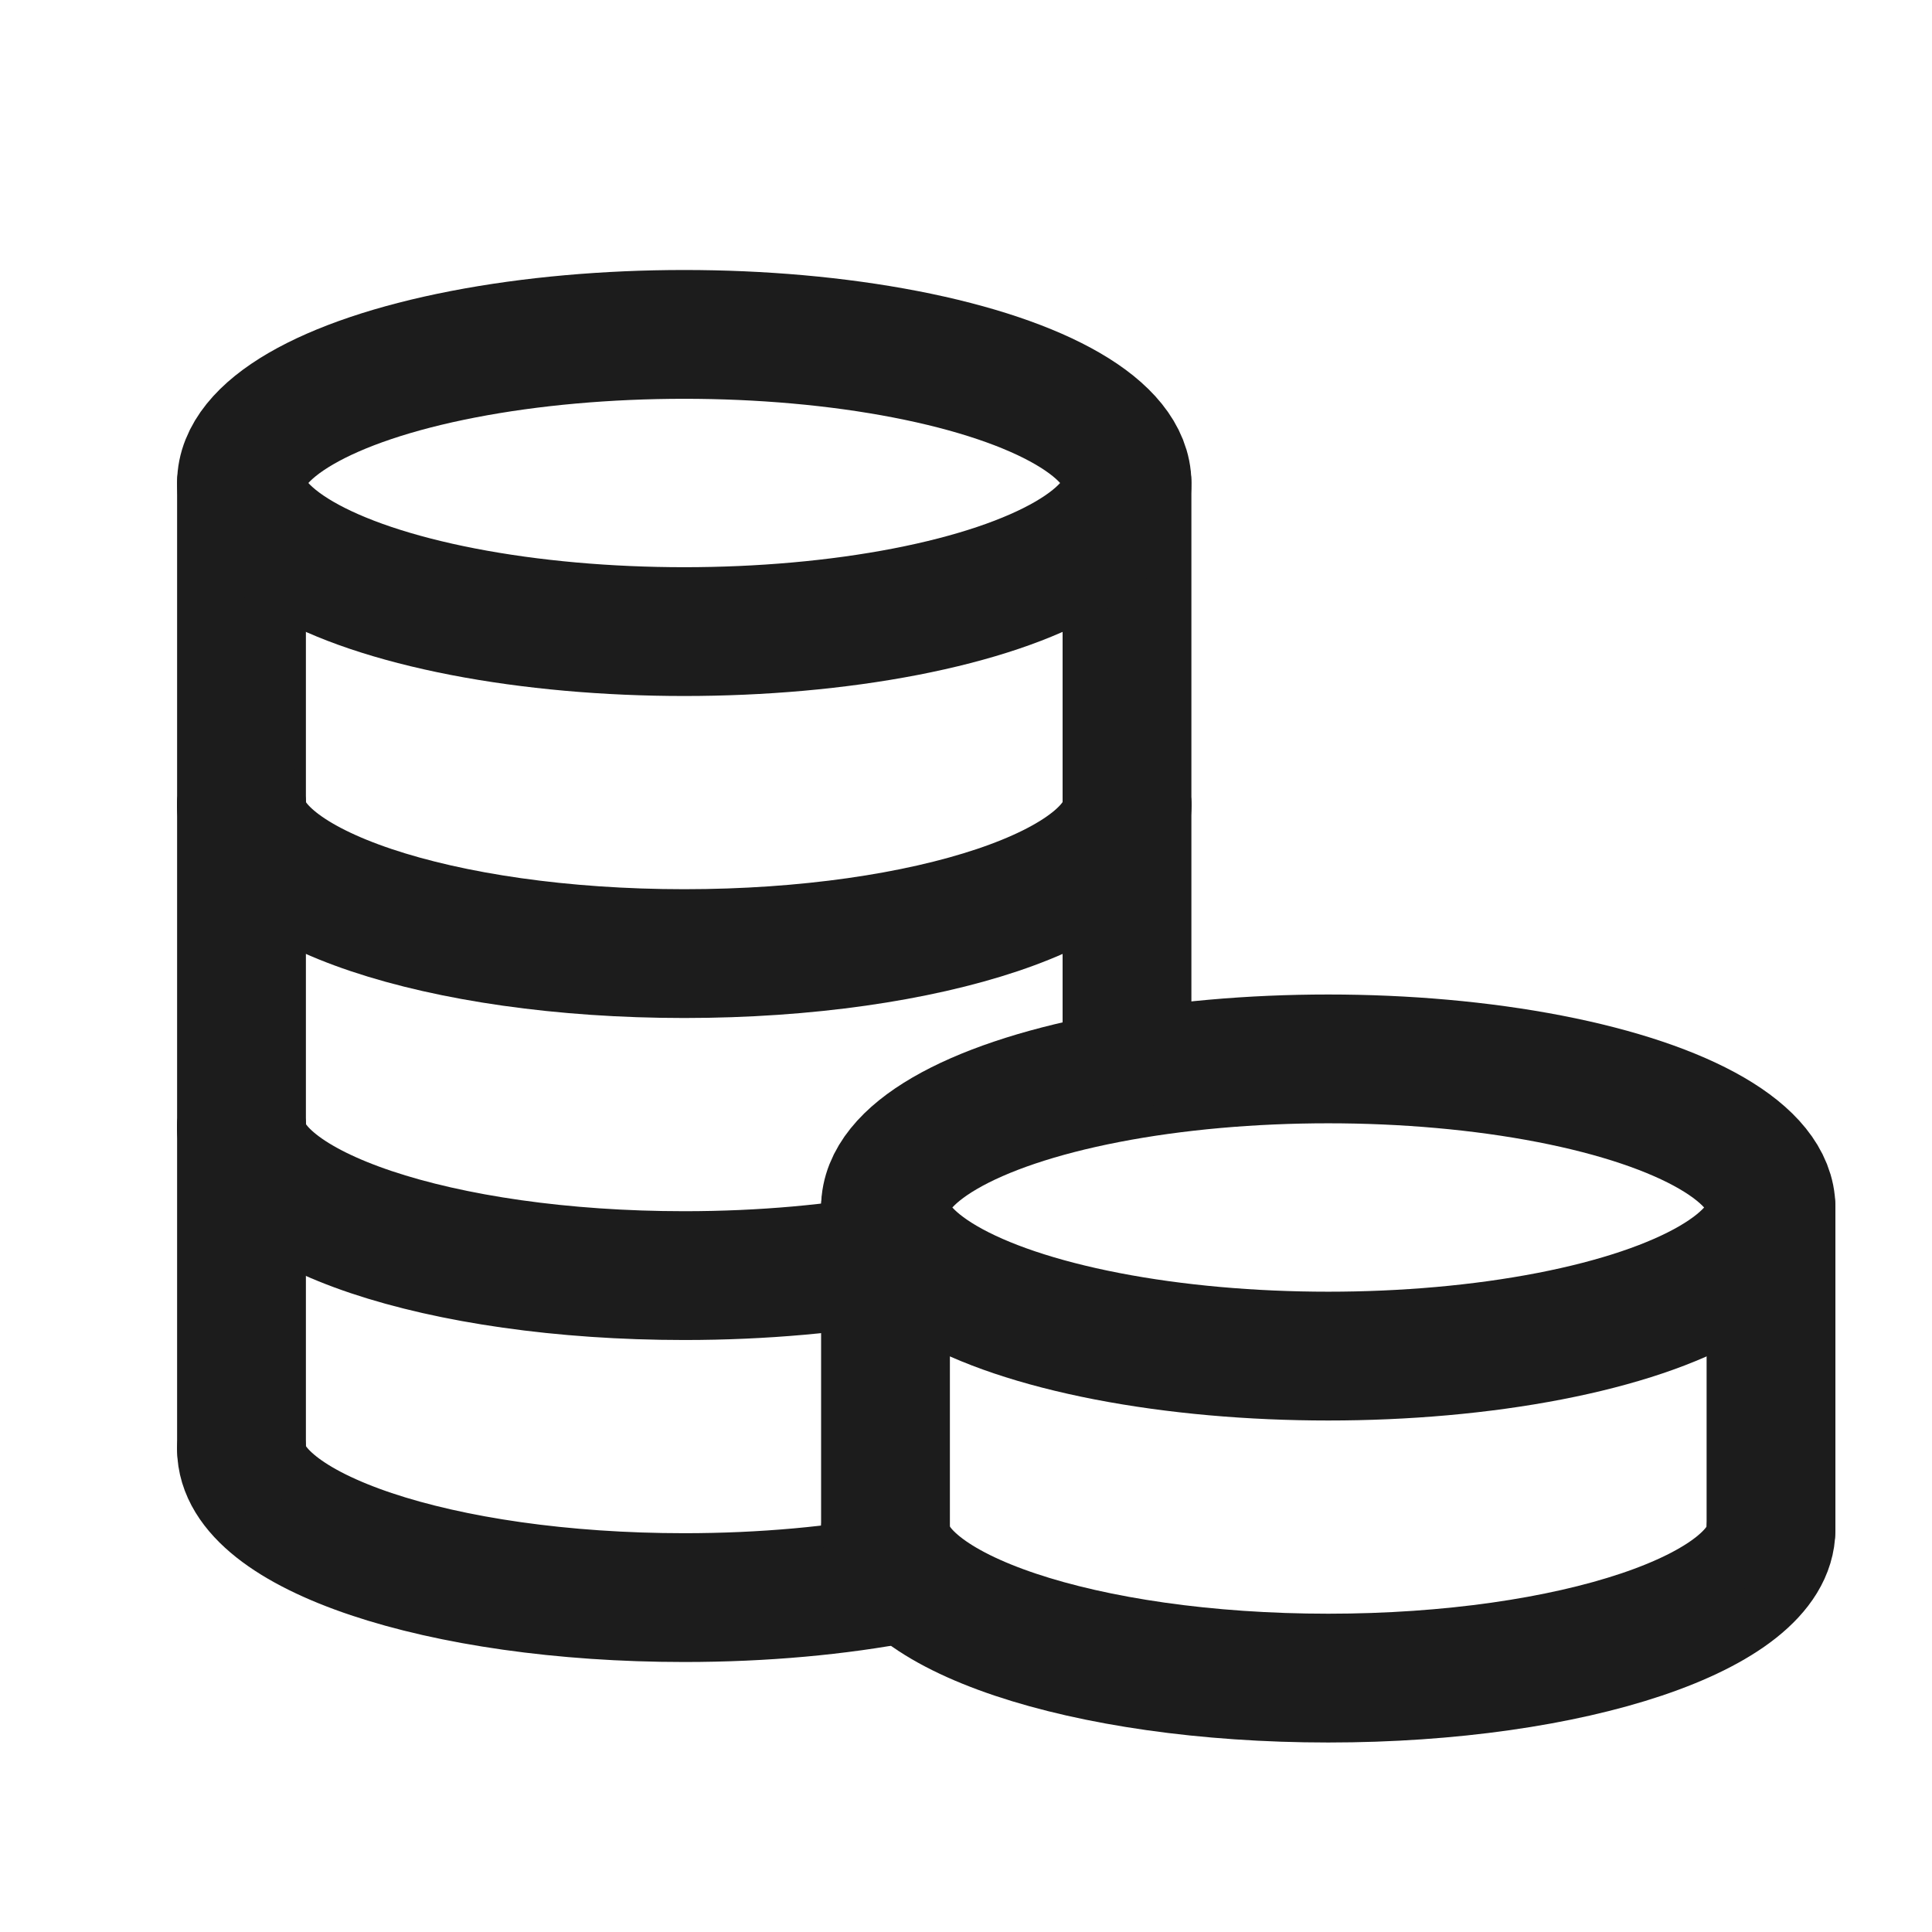
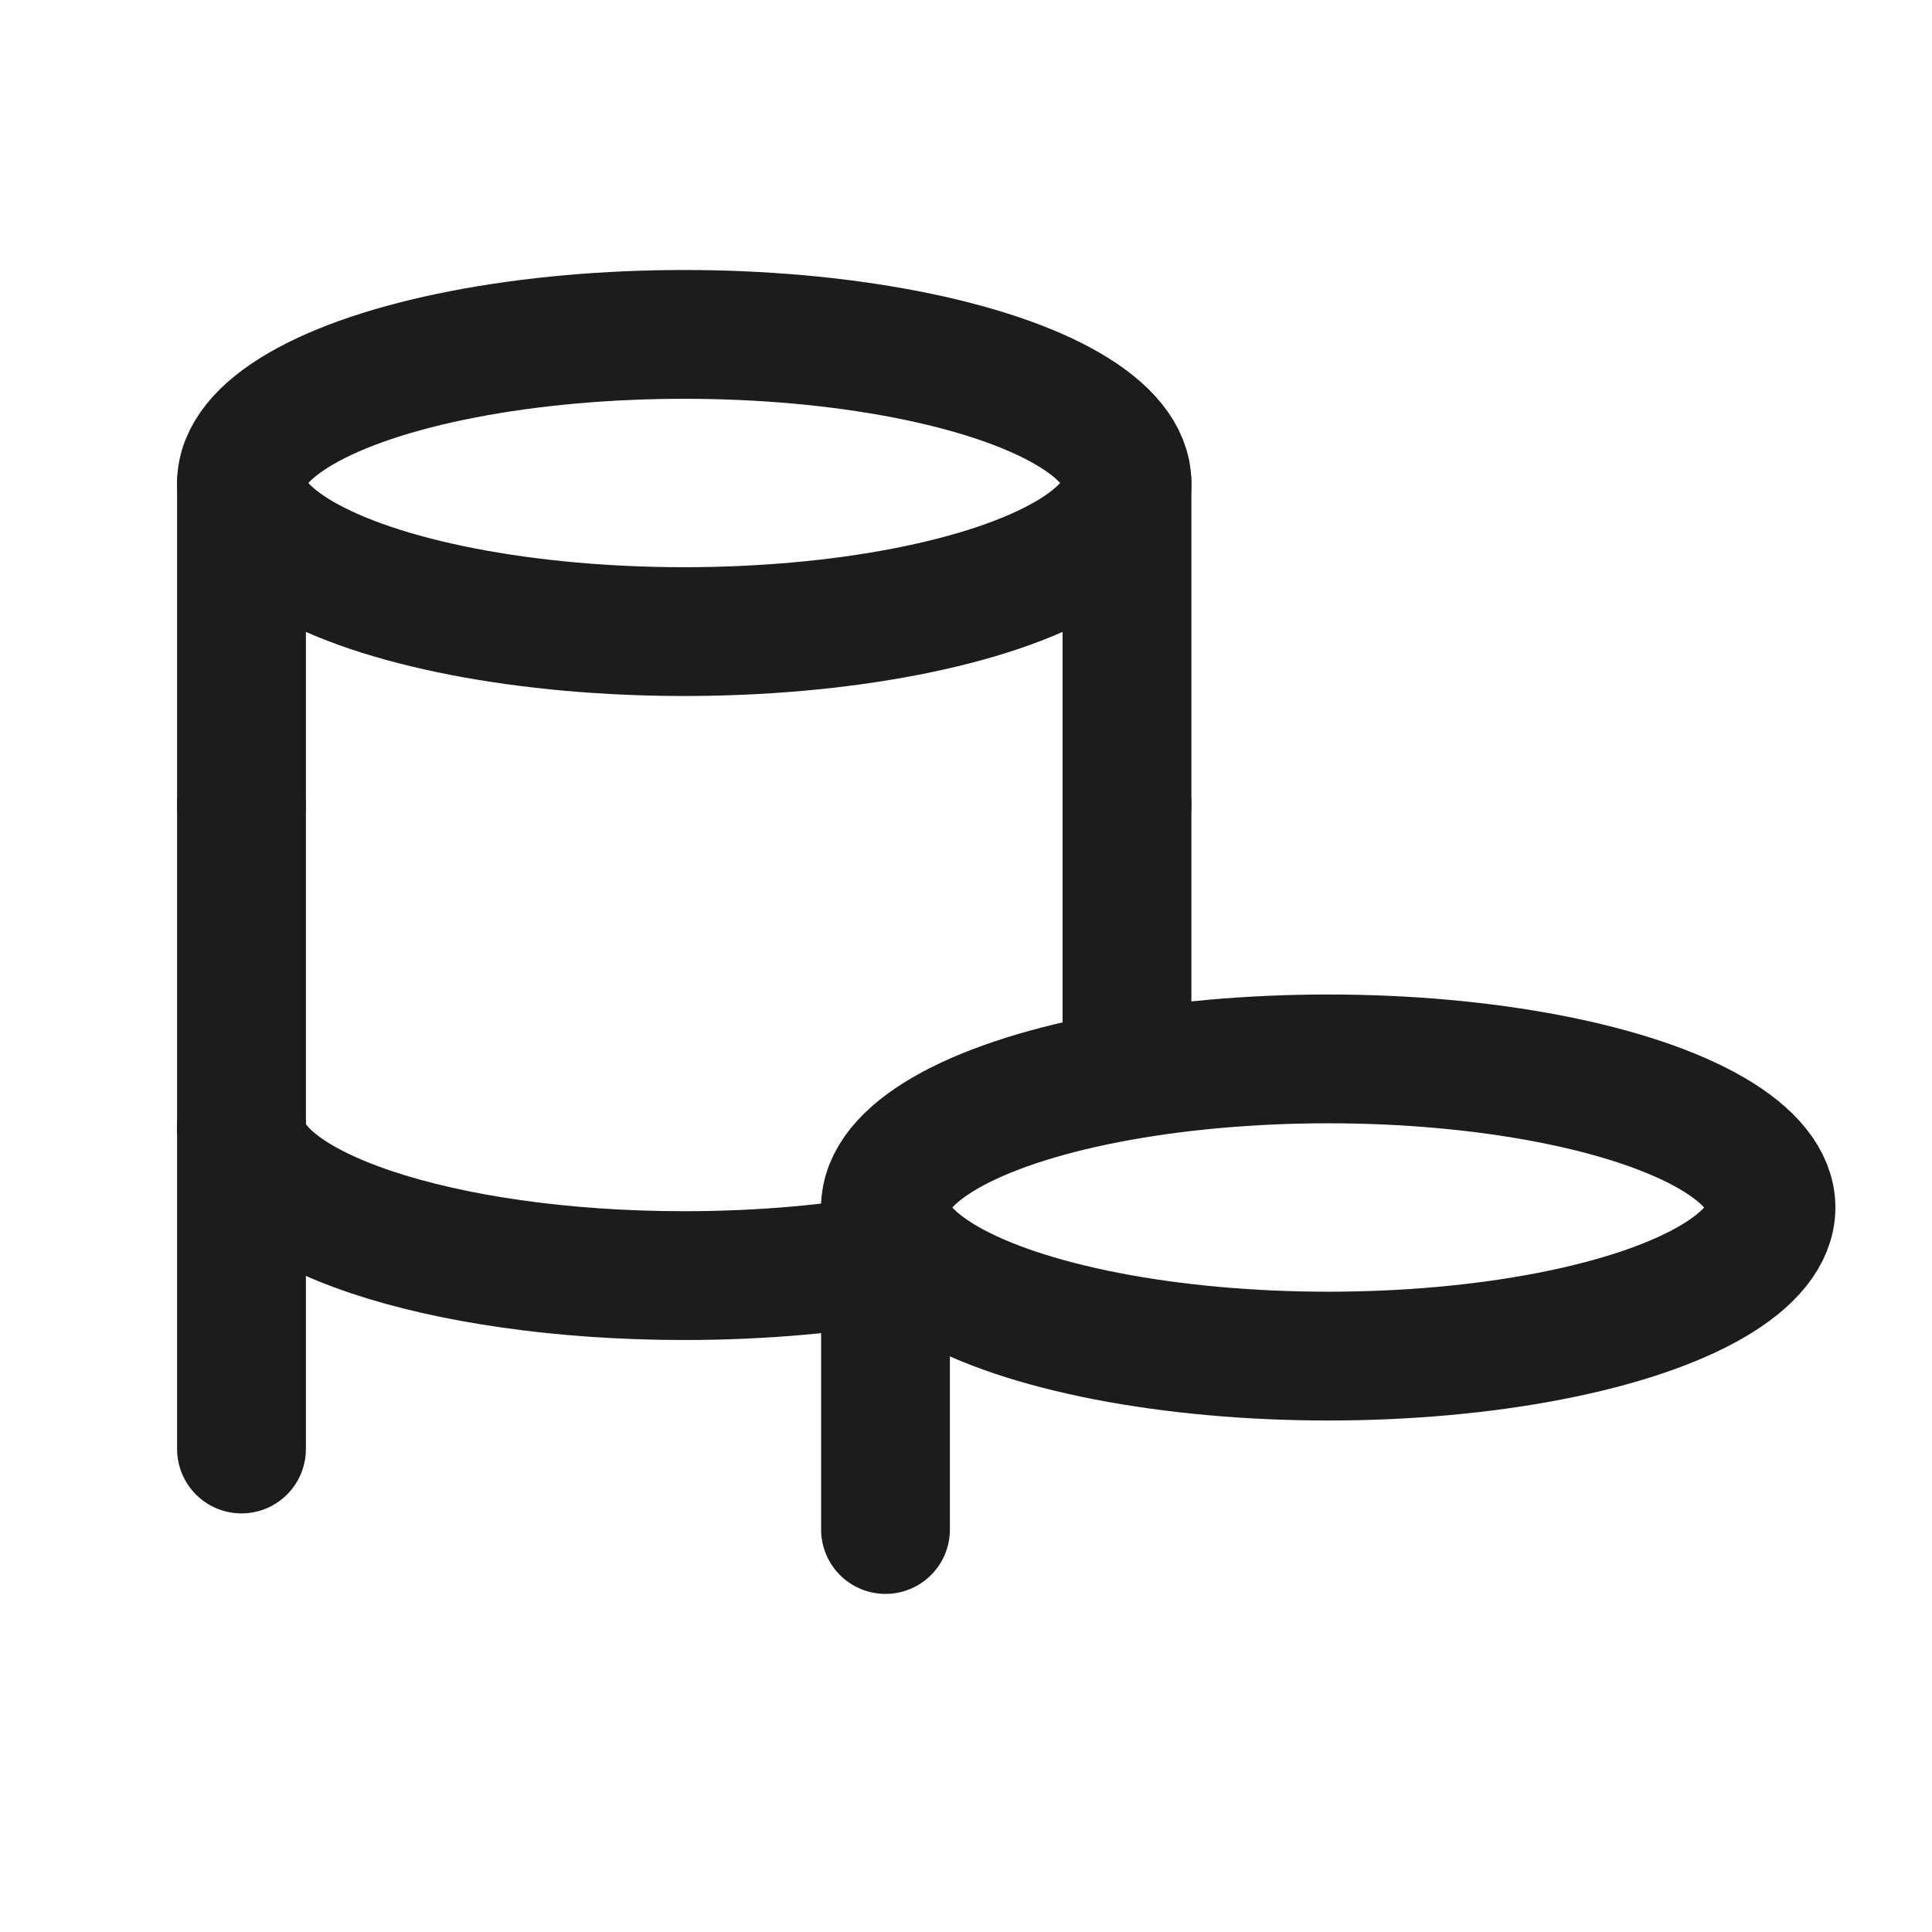
<svg xmlns="http://www.w3.org/2000/svg" width="24" height="24" viewBox="0 0 24 24" fill="none">
  <ellipse cx="16.5" cy="15" rx="5.5" ry="1.846" stroke="#1C1C1C" stroke-width="1.6" stroke-linecap="round" />
-   <path d="M22 19C22 20.02 19.538 20.846 16.5 20.846C13.462 20.846 11 20.02 11 19" stroke="#1C1C1C" stroke-width="1.6" stroke-linecap="round" />
-   <path d="M14 10C14 11.02 11.538 11.846 8.5 11.846C5.462 11.846 3 11.02 3 10" stroke="#1C1C1C" stroke-width="1.6" stroke-linecap="round" />
  <path d="M3 14C3 15.02 5.462 15.846 8.5 15.846C9.482 15.846 10.403 15.76 11.201 15.609" stroke="#1C1C1C" stroke-width="1.6" stroke-linecap="round" />
-   <path d="M3 18C3 19.02 5.462 19.846 8.5 19.846C9.488 19.846 10.416 19.759 11.217 19.605" stroke="#1C1C1C" stroke-width="1.6" stroke-linecap="round" />
  <path d="M11 15V19" stroke="#1C1C1C" stroke-width="1.6" stroke-linecap="round" />
  <path d="M3 6V10" stroke="#1C1C1C" stroke-width="1.6" stroke-linecap="round" />
  <path d="M3 10V14" stroke="#1C1C1C" stroke-width="1.6" stroke-linecap="round" />
  <path d="M3 14V18" stroke="#1C1C1C" stroke-width="1.6" stroke-linecap="round" />
-   <path d="M22 15V19" stroke="#1C1C1C" stroke-width="1.6" stroke-linecap="round" />
  <path d="M14 6V10" stroke="#1C1C1C" stroke-width="1.6" stroke-linecap="round" />
  <path d="M14 10V13" stroke="#1C1C1C" stroke-width="1.6" stroke-linecap="round" />
  <ellipse cx="8.5" cy="6" rx="5.5" ry="1.846" stroke="#1C1C1C" stroke-width="1.6" stroke-linecap="round" />
</svg>